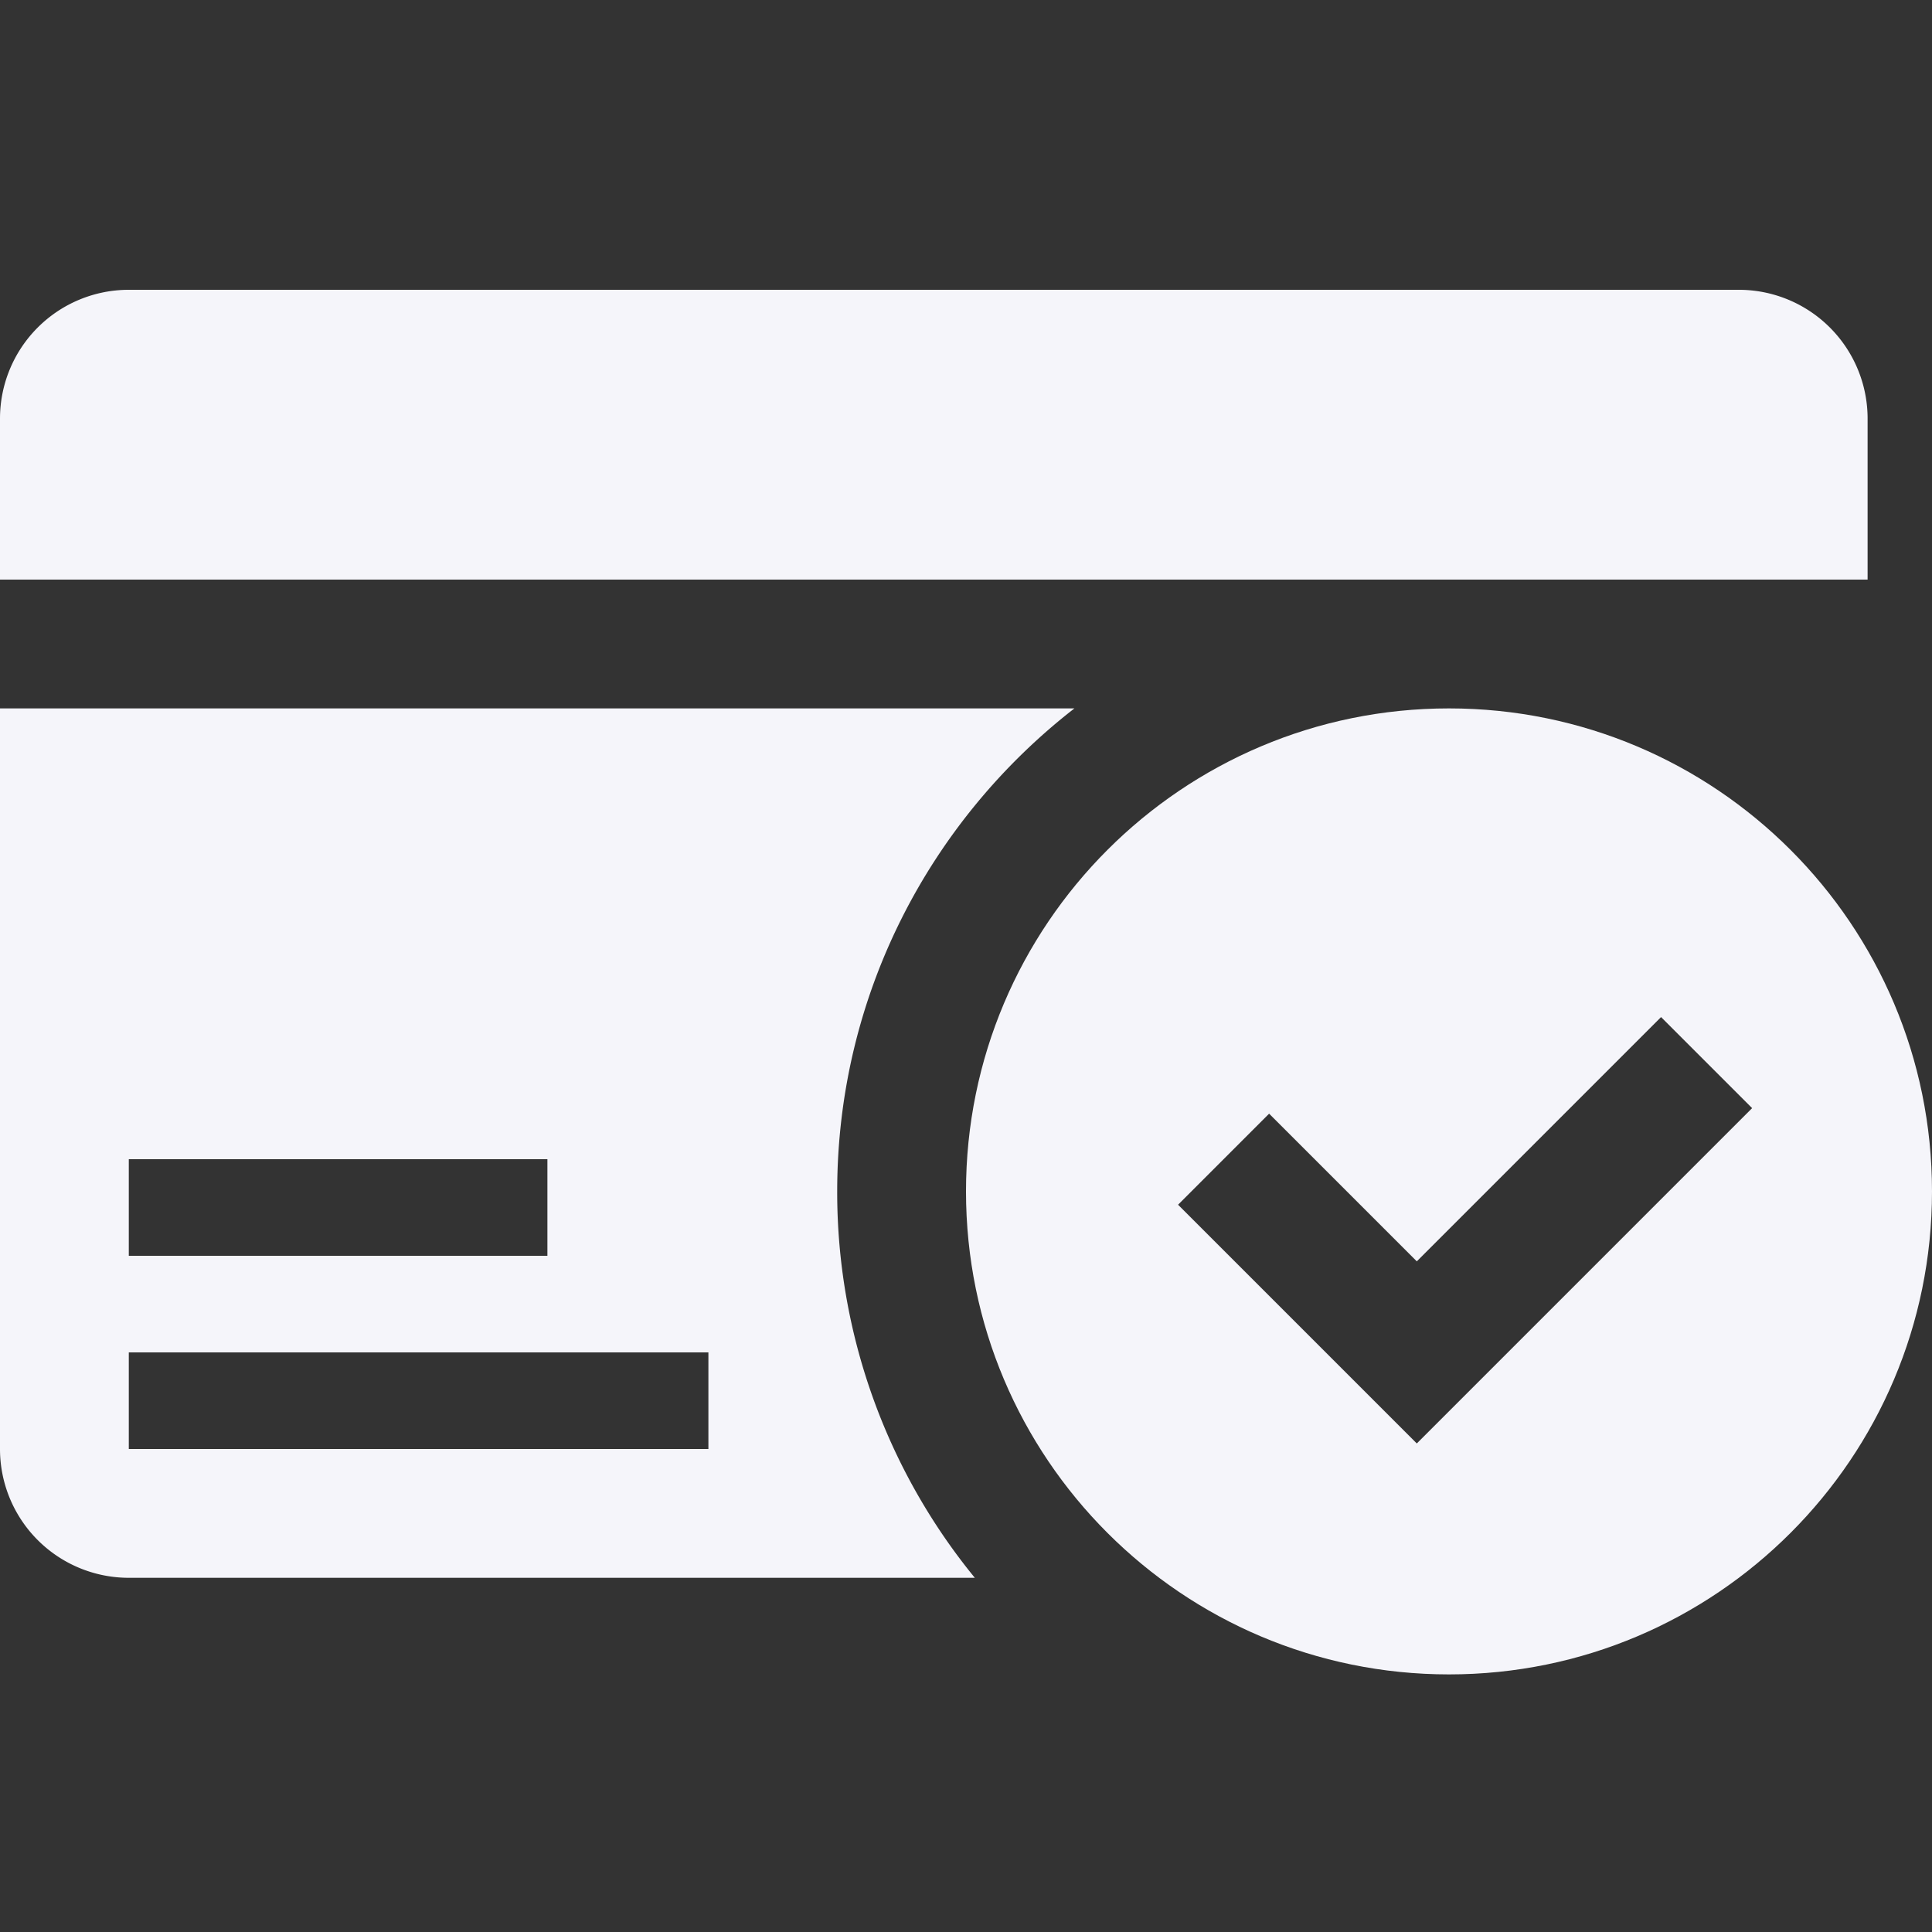
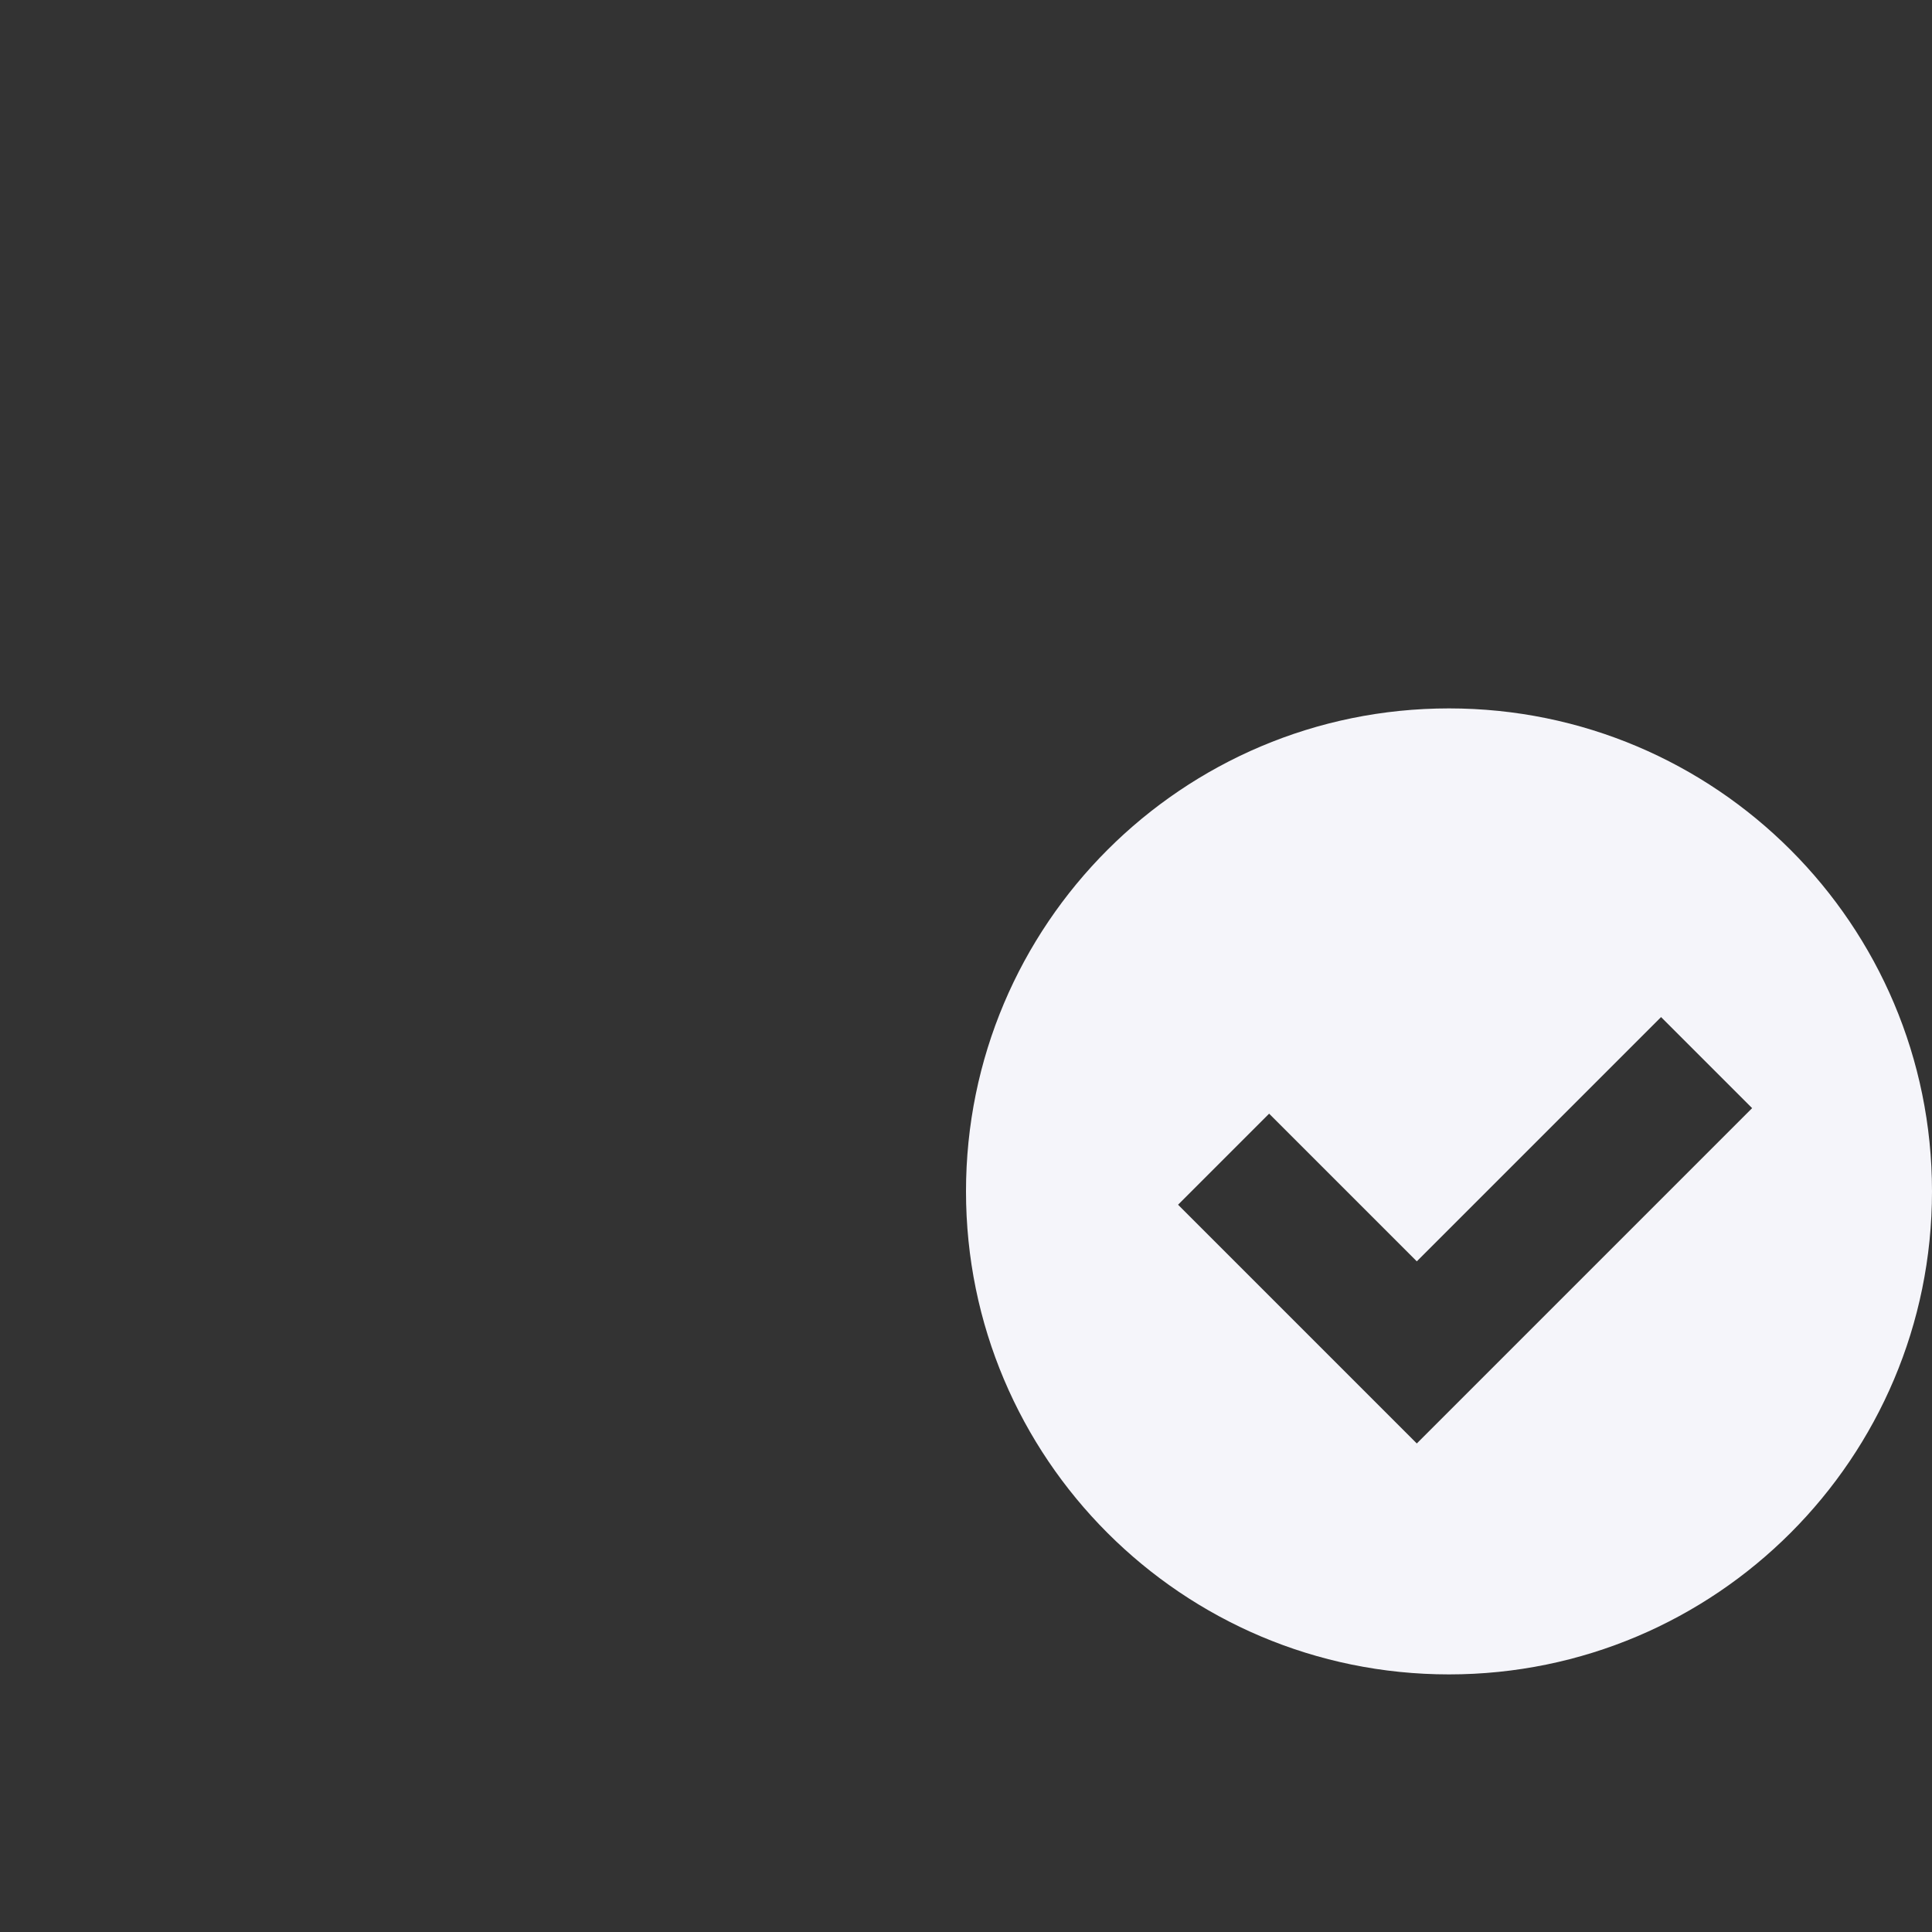
<svg xmlns="http://www.w3.org/2000/svg" width="512" height="512" x="0" y="0" viewBox="0 0 60 60" style="enable-background:new 0 0 512 512" xml:space="preserve">
  <rect x="0" y="0" width="60" height="60" fill="#333333" stroke="none" />
  <g>
    <g fill="#000">
-       <path d="M58 18v-5a4 4 0 0 0-4-4H4a4 4 0 0 0-4 4v5zM33.367 22H0v23a4 4 0 0 0 4 4h26.274A18.918 18.918 0 0 1 26 37c0-6.105 2.892-11.523 7.367-15zM4 36h13v3H4zm18 9H4v-3h18z" fill="#f5f5fa" opacity="1" data-original="#000000" />
      <path d="M45 22c-8.284 0-15 6.716-15 15s6.716 15 15 15 15-6.716 15-15-6.716-15-15-15zm-1 22.828-7.414-7.414 2.828-2.828L44 39.172l7.586-7.586 2.828 2.828z" fill="#f5f5fa" opacity="1" data-original="#000000" />
    </g>
  </g>
</svg>